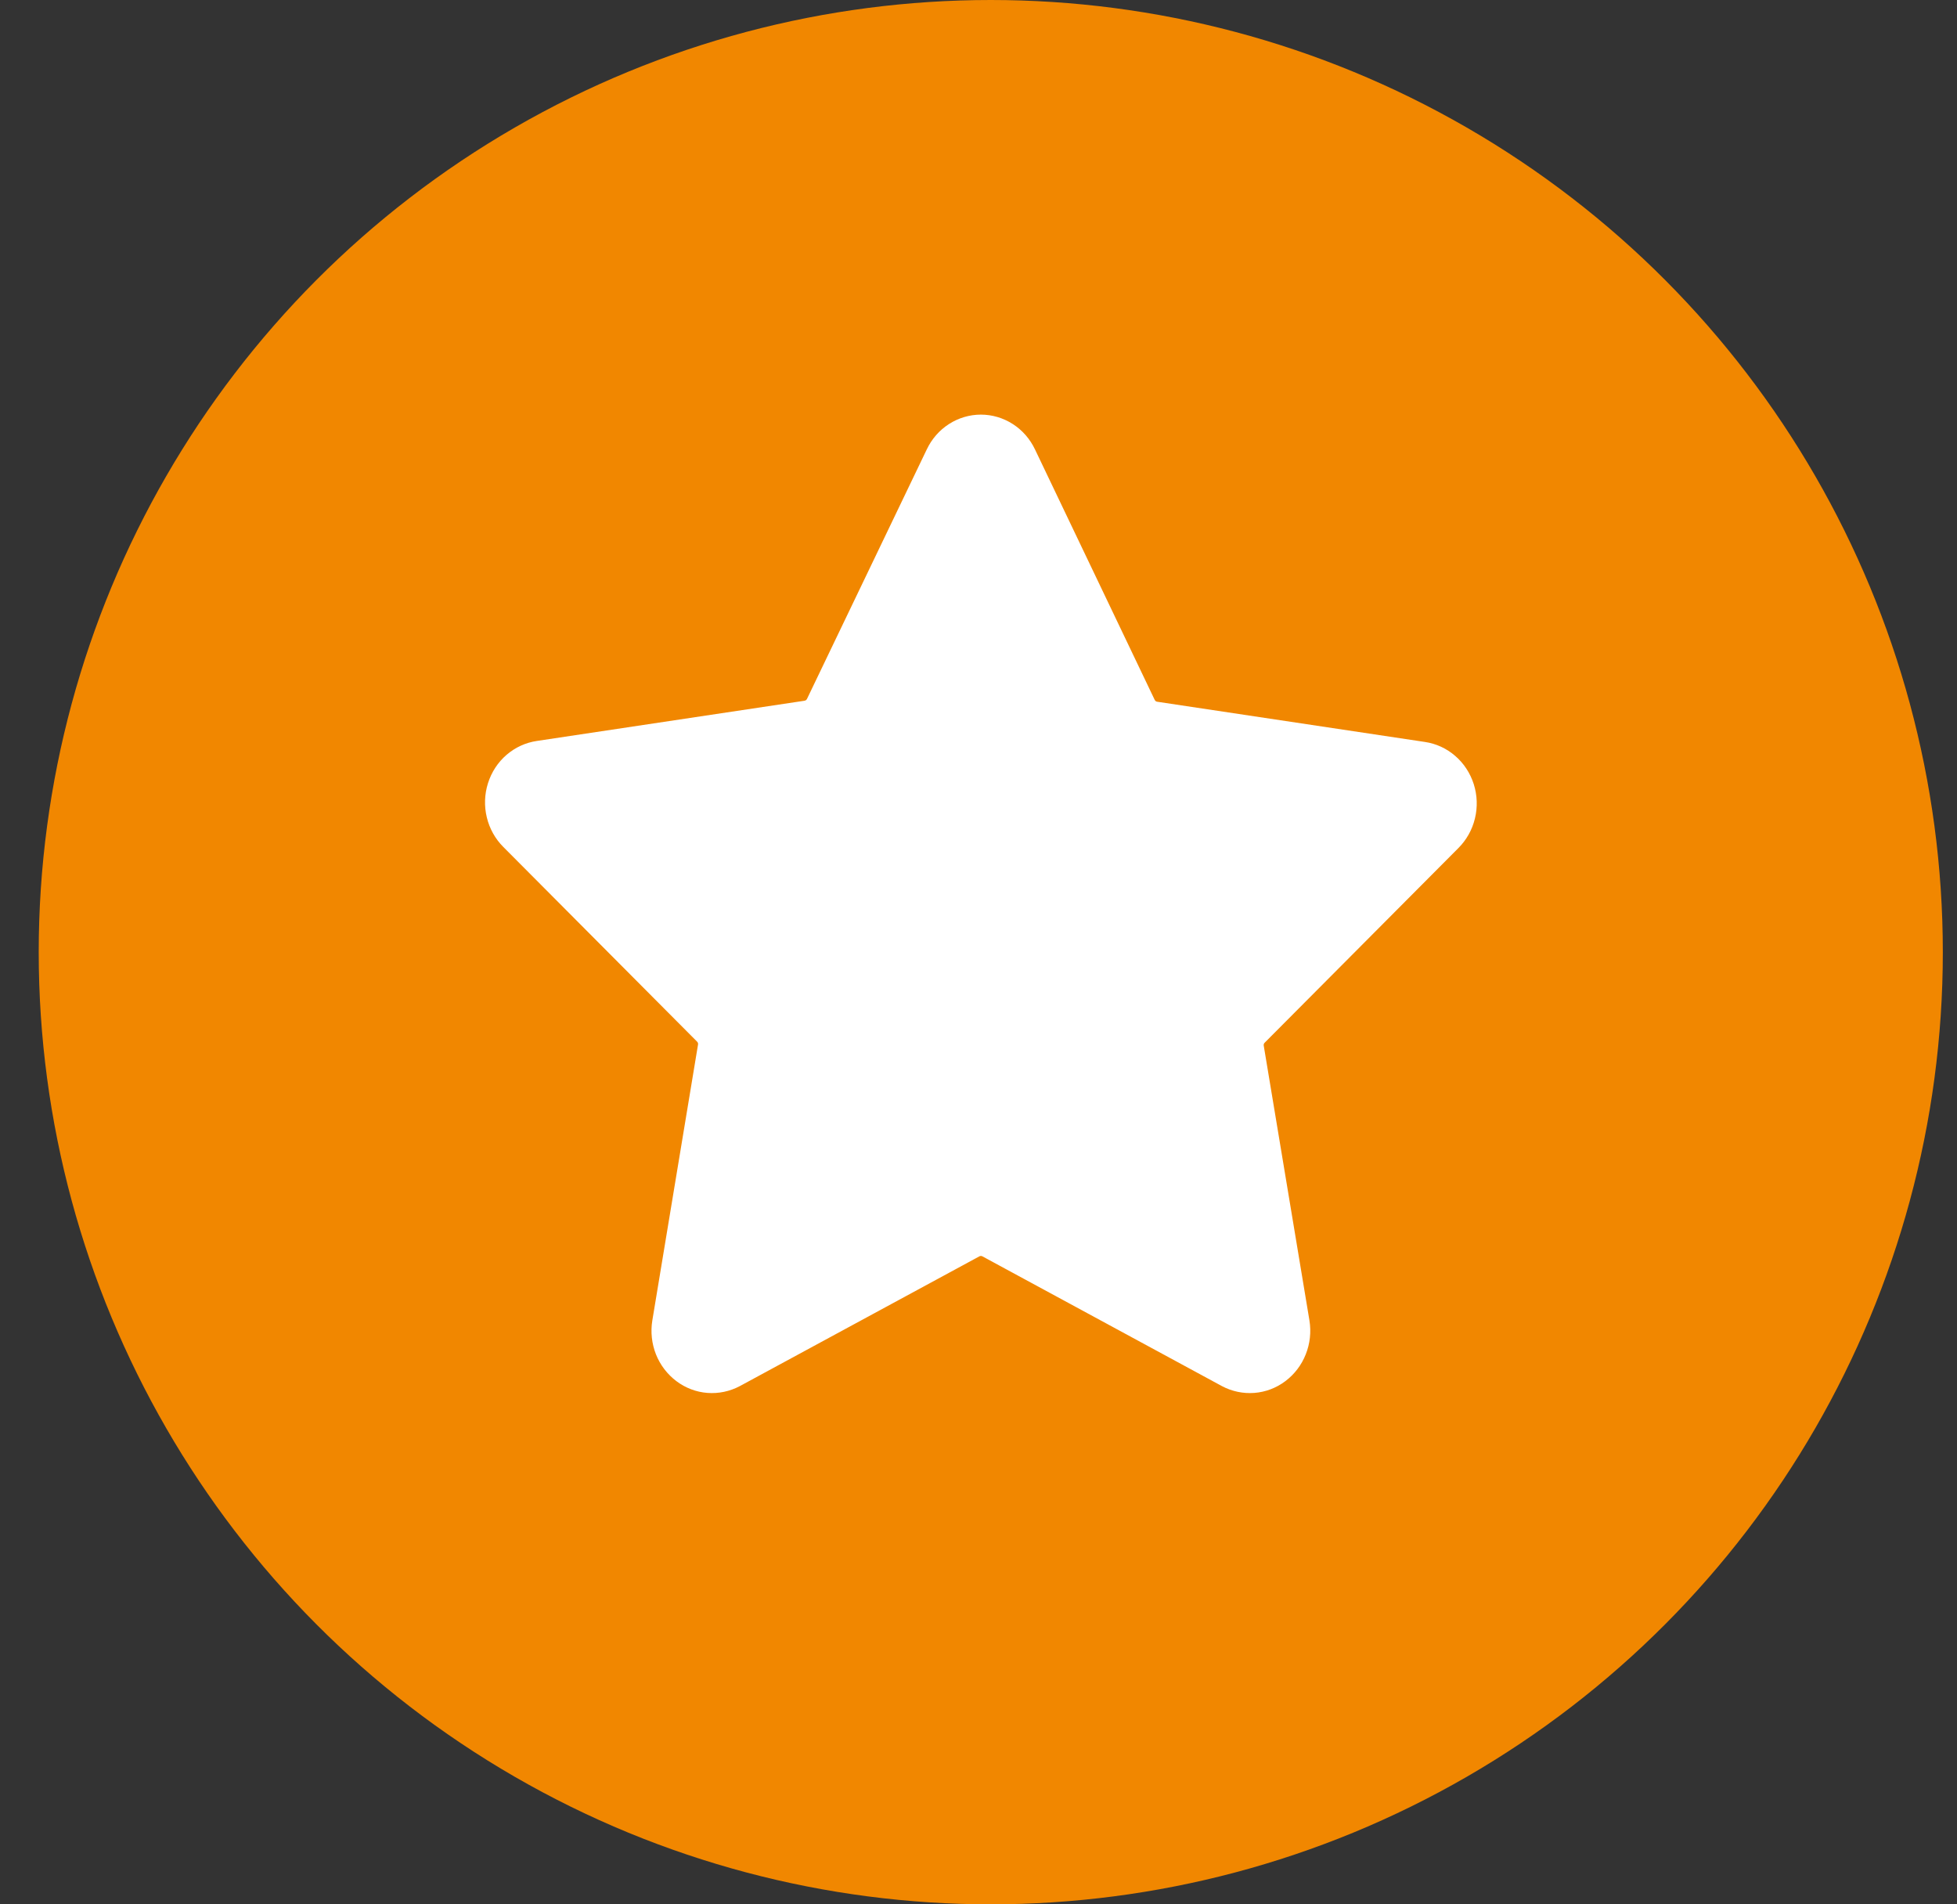
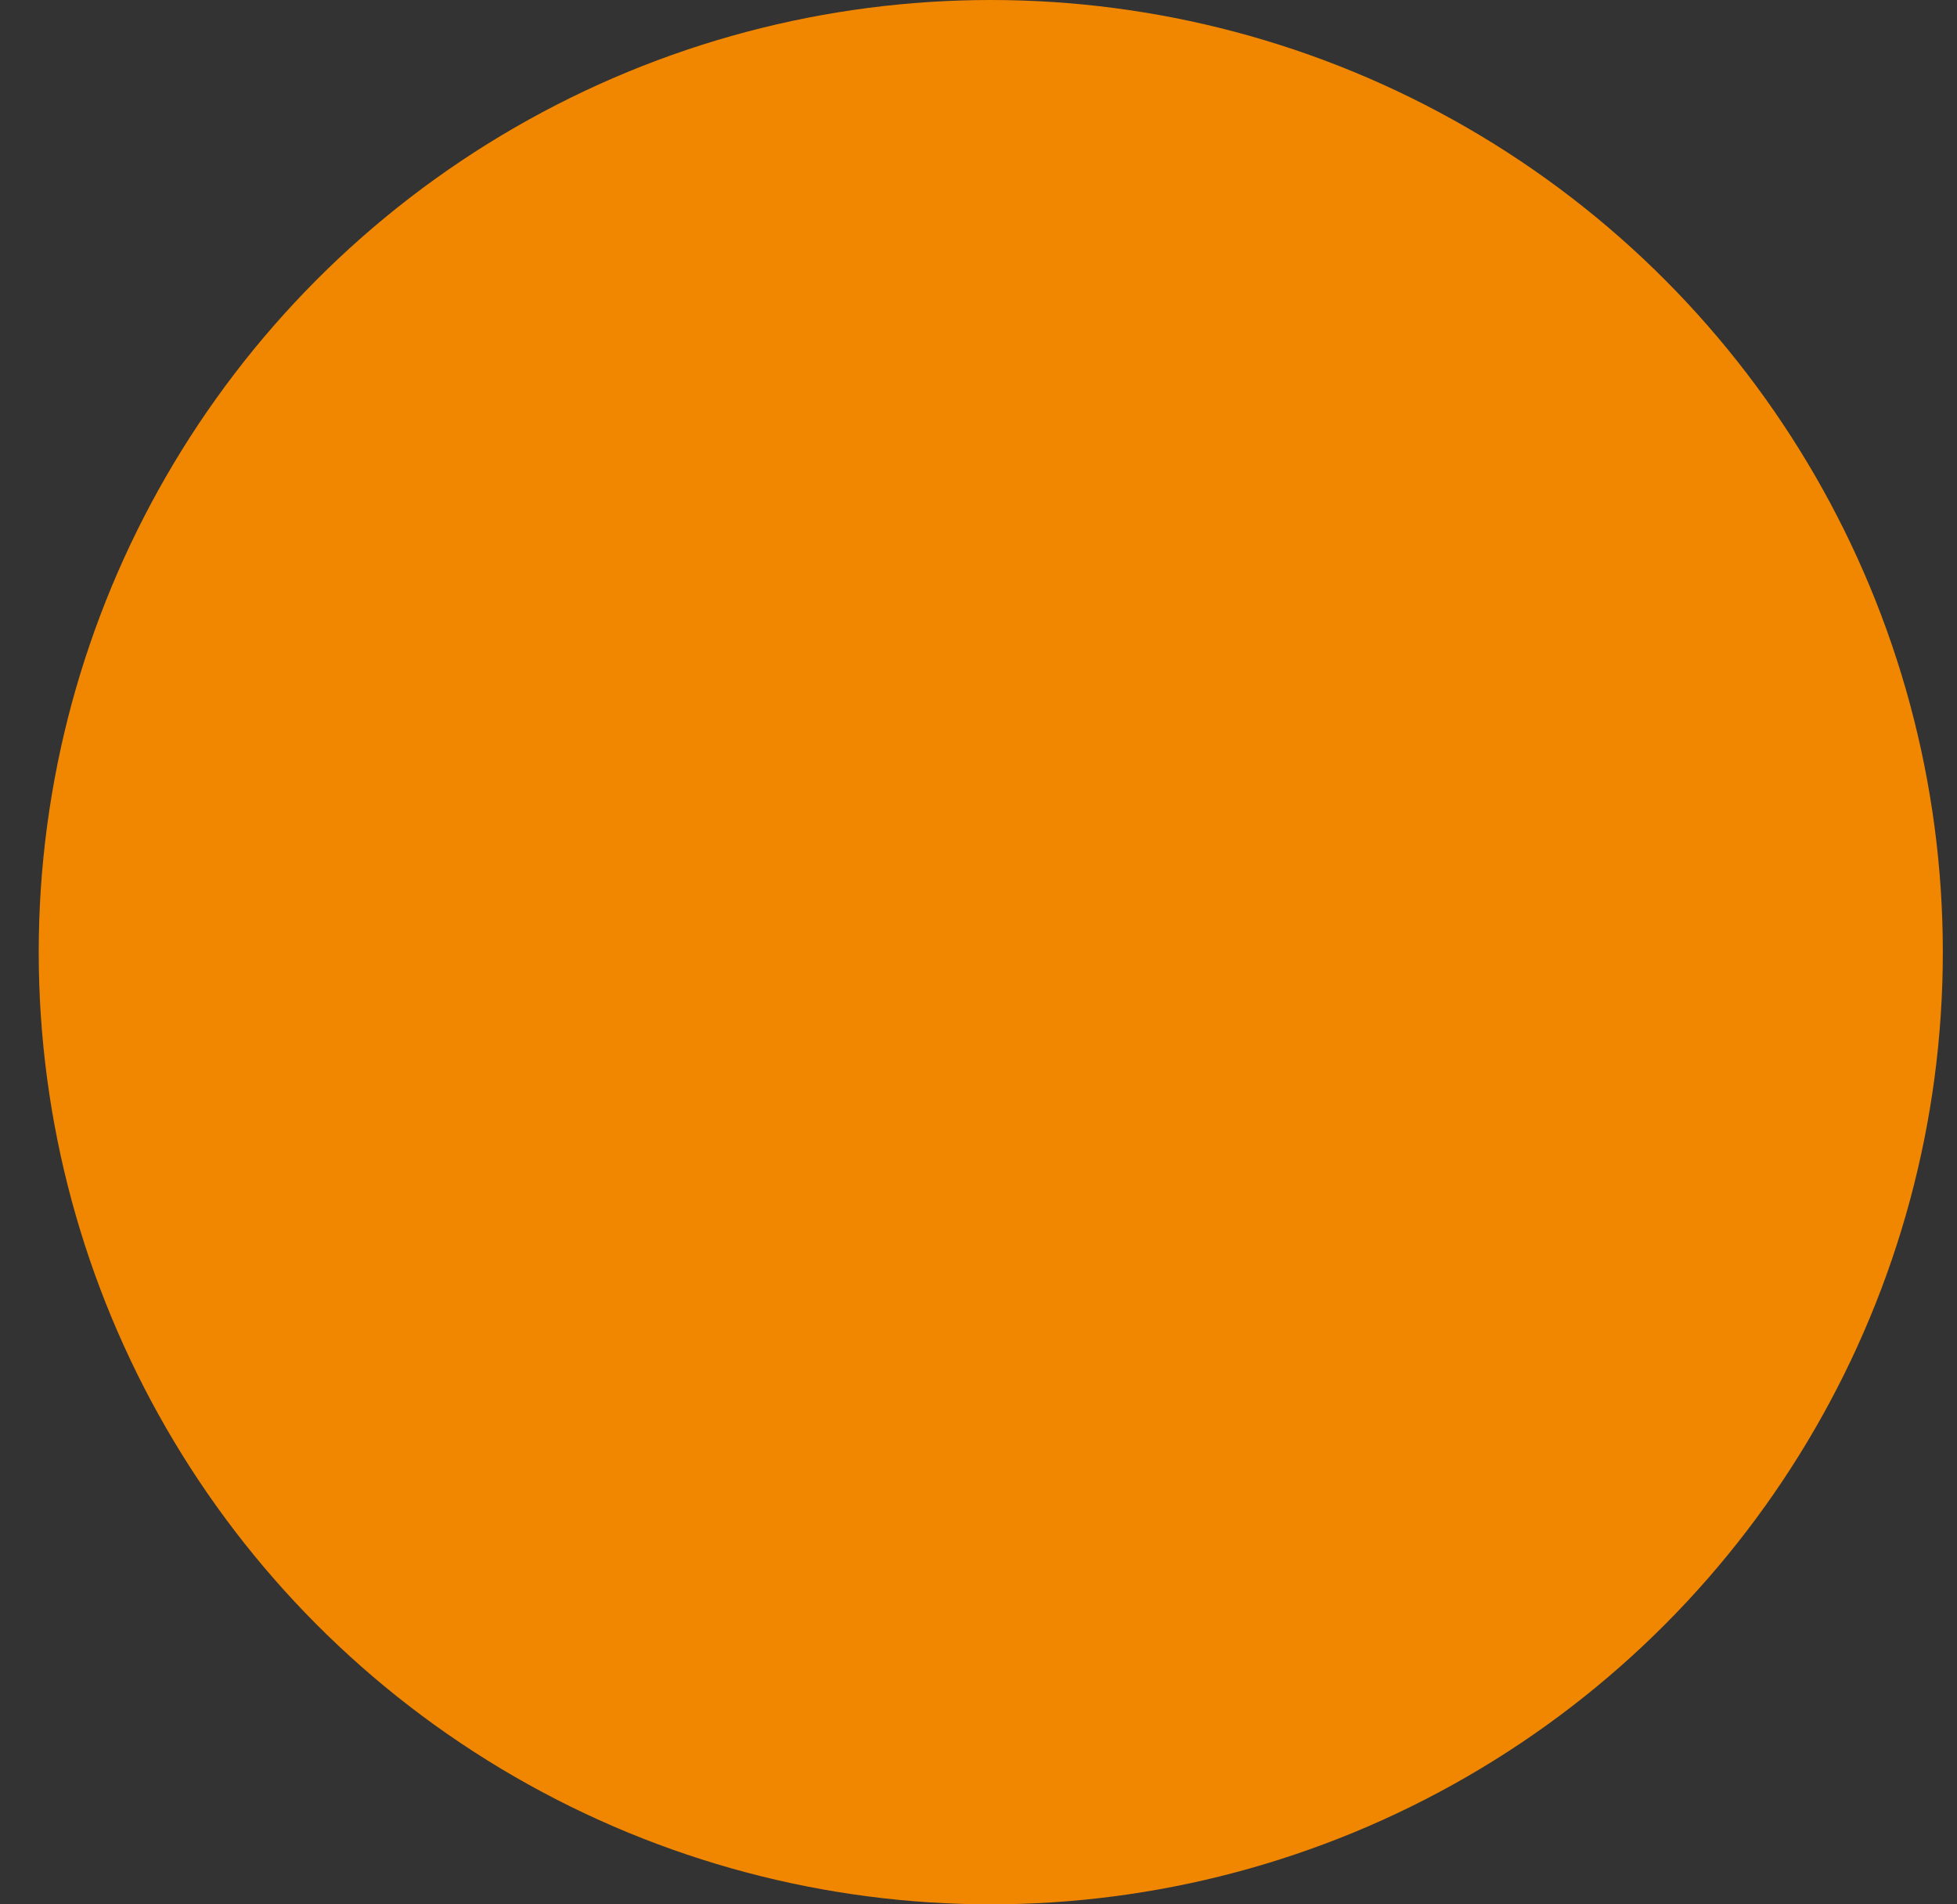
<svg xmlns="http://www.w3.org/2000/svg" width="37" height="36" viewBox="0 0 37 36" fill="none">
  <rect x="0" y="0" width="37" height="36" fill="#333333" stroke="none" />
  <g id="Group 37">
    <circle id="Ellipse 26" cx="18.732" cy="18" r="18" fill="#F18700" />
-     <path id="Vector" d="M26.94 14.026L21.88 13.266C21.87 13.265 21.86 13.261 21.851 13.255C21.843 13.248 21.836 13.24 21.831 13.23L19.568 8.496C19.474 8.298 19.329 8.132 19.148 8.016C18.967 7.9 18.758 7.838 18.545 7.838C18.332 7.838 18.123 7.9 17.942 8.016C17.761 8.132 17.616 8.298 17.522 8.496L15.258 13.211C15.254 13.22 15.247 13.229 15.239 13.235C15.23 13.241 15.22 13.245 15.21 13.247L10.15 14.007C9.939 14.038 9.74 14.129 9.577 14.27C9.413 14.411 9.292 14.597 9.226 14.806C9.16 15.015 9.152 15.239 9.204 15.452C9.255 15.665 9.364 15.86 9.517 16.012L13.178 19.69C13.186 19.697 13.192 19.706 13.195 19.716C13.199 19.727 13.199 19.738 13.197 19.748L12.333 24.963C12.298 25.179 12.322 25.401 12.402 25.603C12.483 25.806 12.617 25.981 12.789 26.11C12.96 26.239 13.164 26.316 13.375 26.332C13.587 26.348 13.799 26.303 13.988 26.203L18.515 23.751C18.524 23.745 18.535 23.743 18.545 23.743C18.555 23.743 18.566 23.745 18.575 23.751L23.102 26.203C23.29 26.303 23.503 26.348 23.714 26.332C23.926 26.316 24.13 26.239 24.301 26.11C24.473 25.981 24.607 25.806 24.687 25.603C24.768 25.401 24.792 25.179 24.757 24.963L23.893 19.768C23.891 19.757 23.891 19.746 23.895 19.736C23.898 19.726 23.904 19.716 23.912 19.71L27.573 16.032C27.726 15.879 27.835 15.685 27.886 15.472C27.938 15.258 27.93 15.034 27.864 14.825C27.798 14.617 27.677 14.431 27.513 14.29C27.35 14.148 27.151 14.057 26.94 14.026Z" fill="white" />
  </g>
</svg>